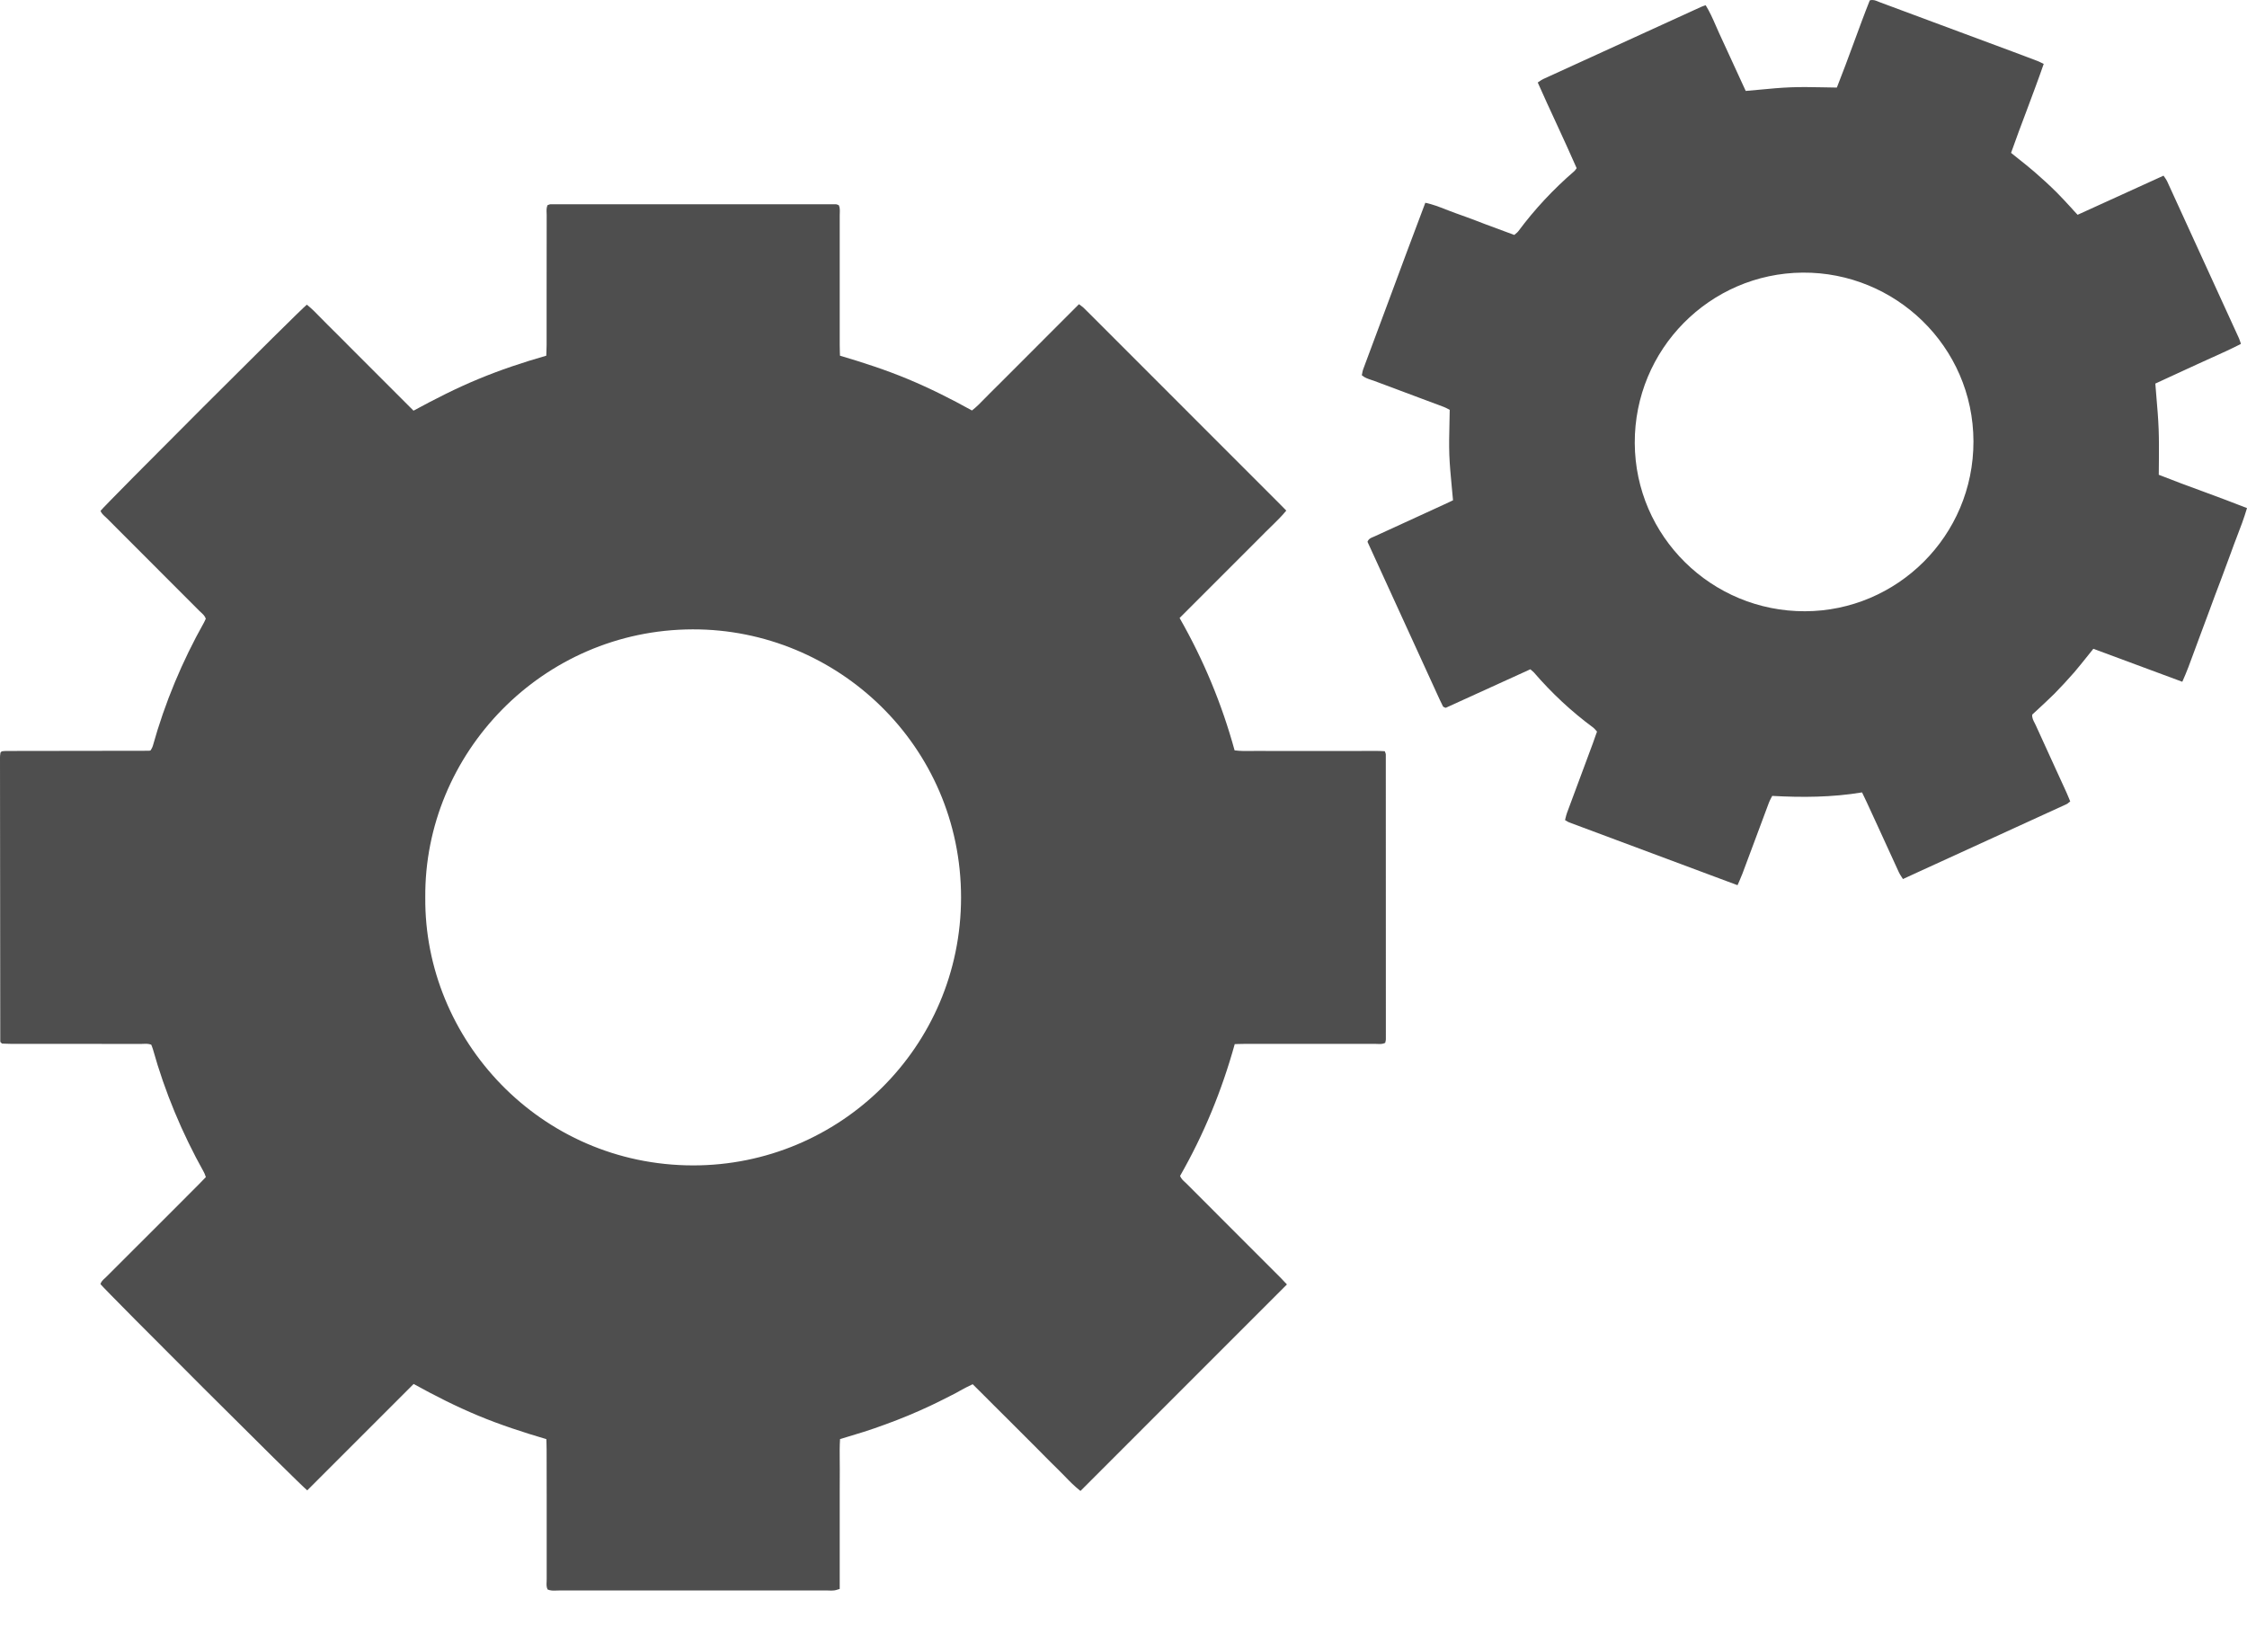
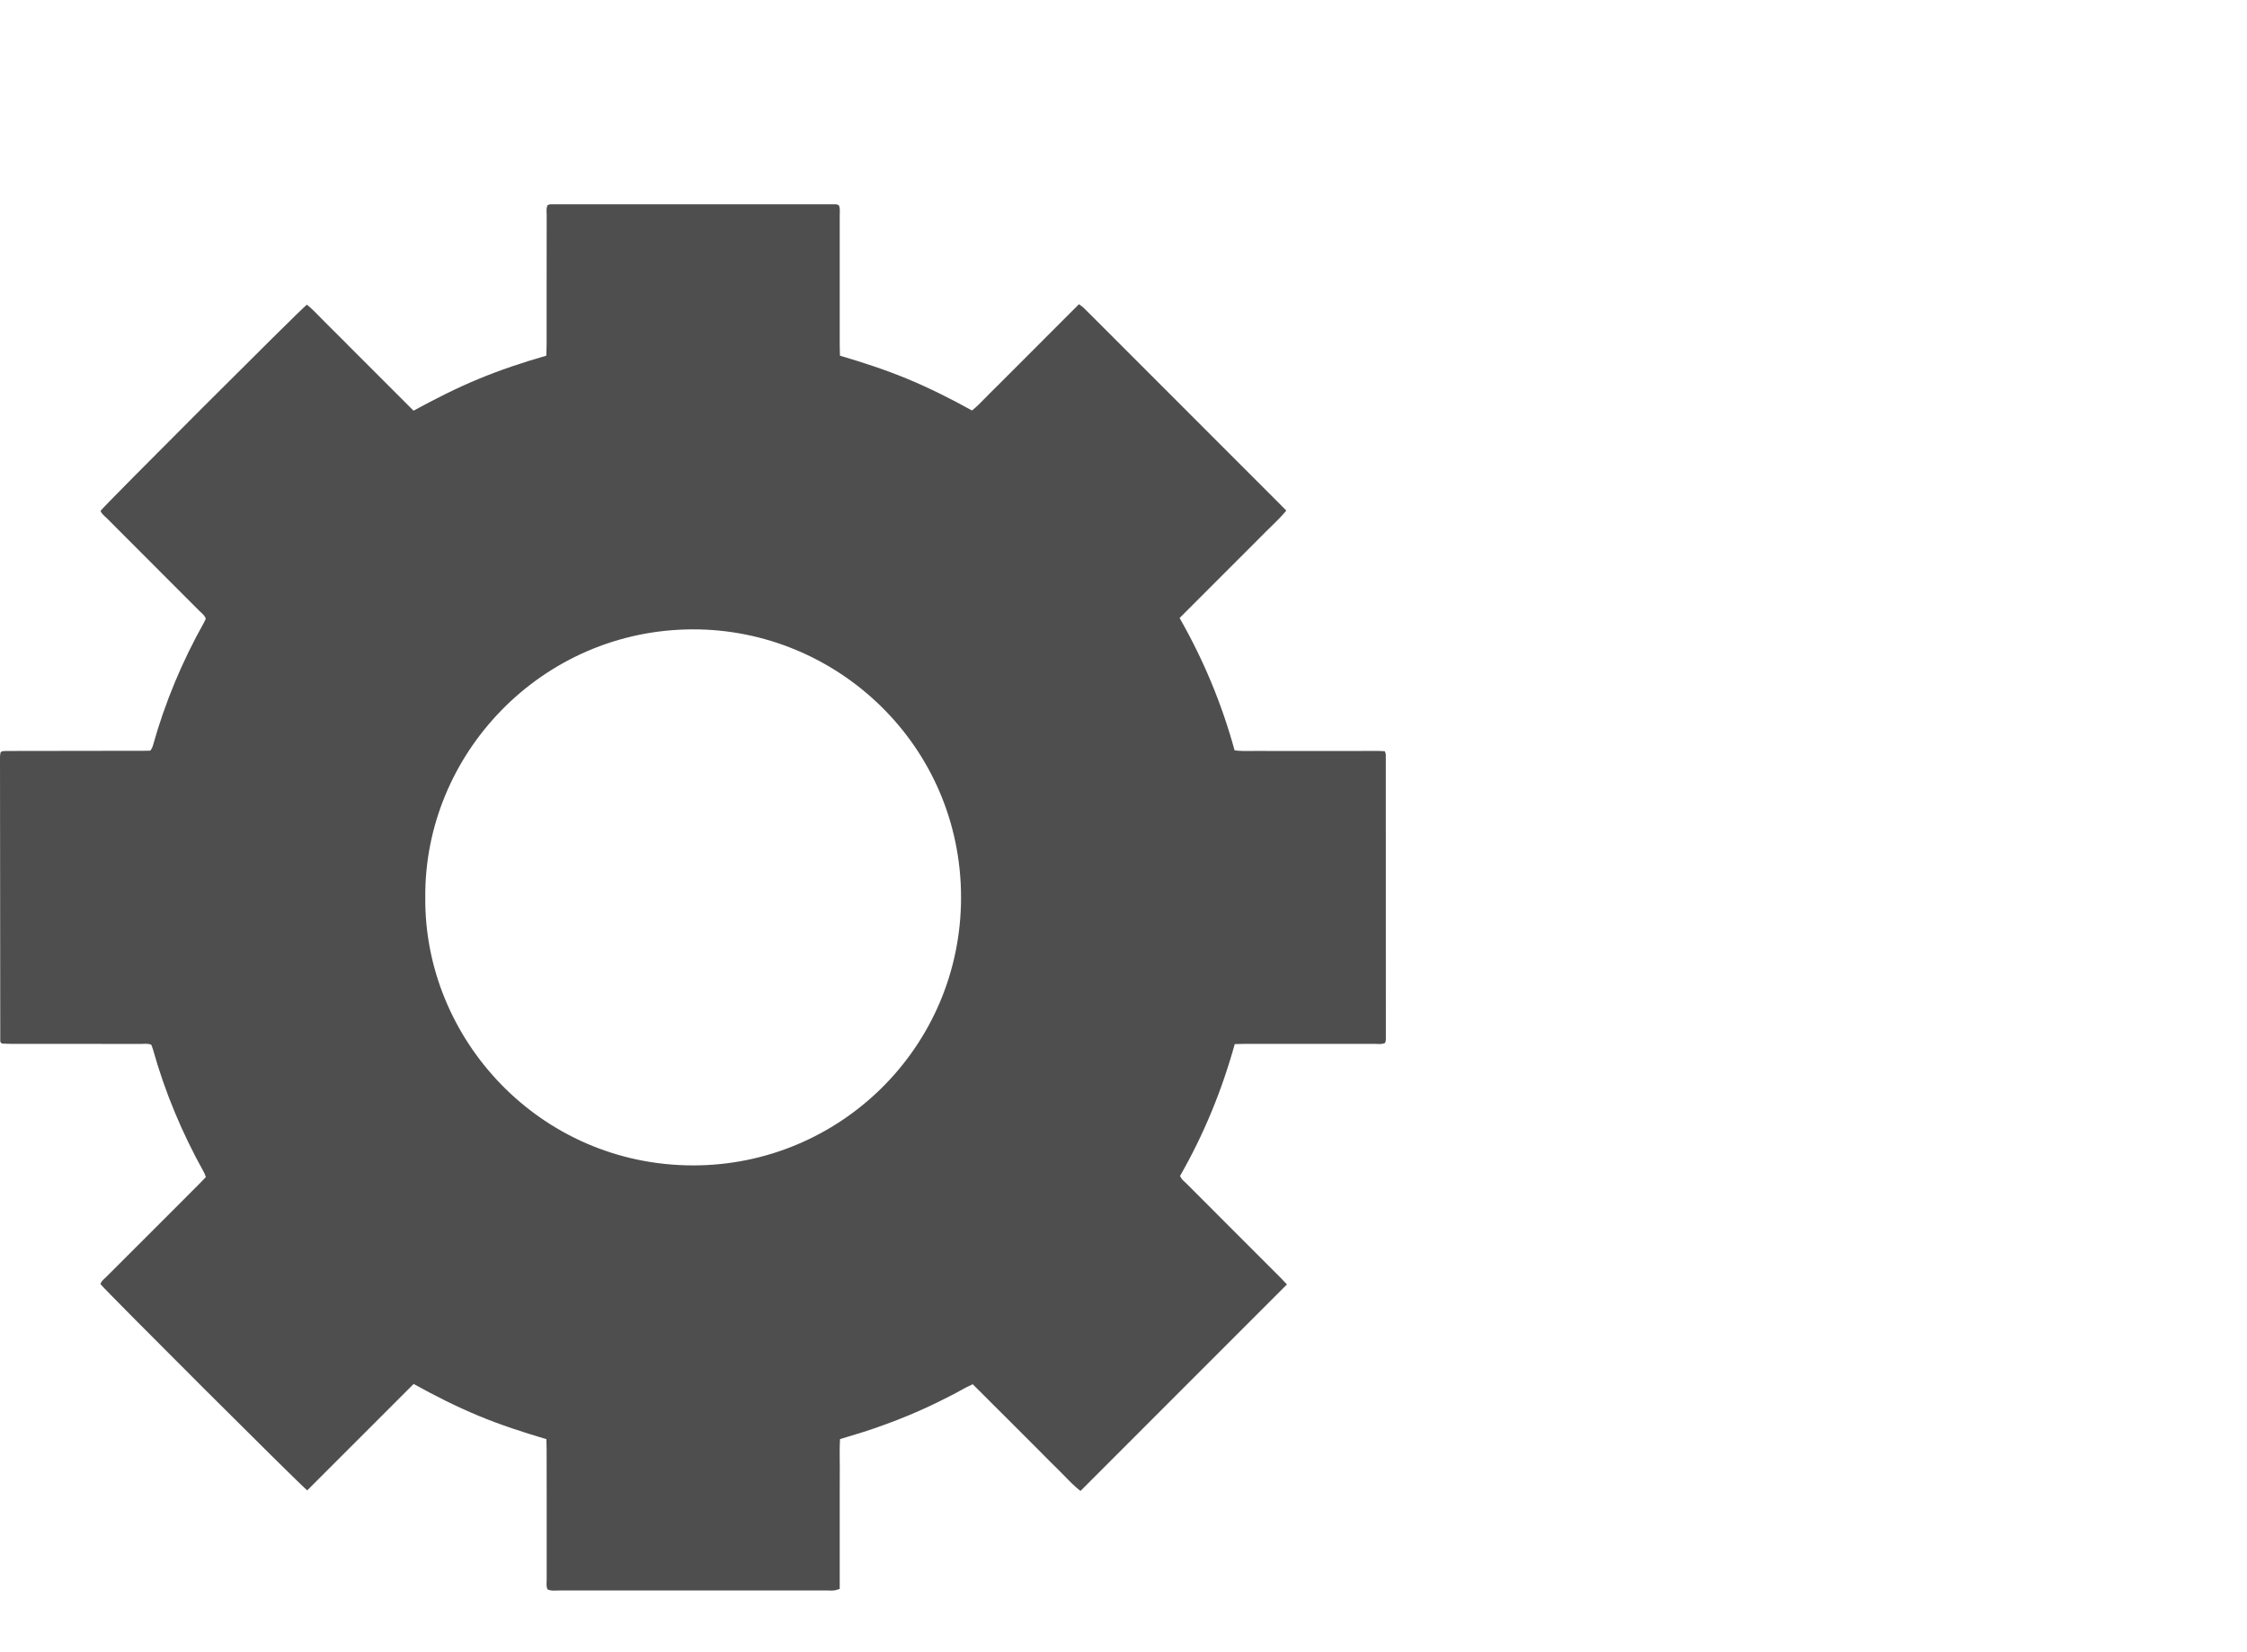
<svg xmlns="http://www.w3.org/2000/svg" width="34" height="25" viewBox="0 0 34 25" fill="none">
-   <path fill-rule="evenodd" clip-rule="evenodd" d="M31.675 9.817L33.021 10.316C33.088 10.168 33.142 10.02 33.195 9.874C33.221 9.8 33.248 9.727 33.276 9.655C33.329 9.516 33.38 9.377 33.431 9.239C33.459 9.163 33.487 9.087 33.515 9.011C33.544 8.935 33.572 8.858 33.602 8.782C33.655 8.639 33.709 8.496 33.761 8.353C33.787 8.278 33.816 8.204 33.844 8.13C33.9 7.986 33.955 7.841 34 7.688C33.778 7.6 33.557 7.519 33.336 7.437C33.111 7.355 32.887 7.272 32.665 7.184C32.665 7.111 32.666 7.038 32.667 6.967C32.668 6.806 32.669 6.648 32.663 6.49C32.657 6.333 32.644 6.175 32.63 6.016C32.624 5.946 32.618 5.875 32.613 5.804C32.679 5.773 32.745 5.743 32.81 5.713C32.958 5.645 33.106 5.577 33.253 5.509C33.321 5.478 33.389 5.447 33.458 5.416C33.607 5.349 33.758 5.281 33.908 5.204C33.904 5.193 33.901 5.182 33.898 5.172C33.891 5.153 33.886 5.136 33.879 5.12C33.517 4.327 33.154 3.534 32.791 2.742C32.782 2.723 32.77 2.706 32.757 2.687C32.751 2.678 32.744 2.668 32.737 2.658L31.437 3.25C31.402 3.214 31.369 3.177 31.337 3.141C31.264 3.062 31.193 2.984 31.119 2.91C31.011 2.803 30.898 2.699 30.783 2.6C30.703 2.531 30.62 2.465 30.537 2.399C30.501 2.37 30.465 2.342 30.43 2.313C30.506 2.096 30.587 1.883 30.667 1.67C30.754 1.436 30.842 1.204 30.924 0.967C30.912 0.961 30.9 0.955 30.889 0.95C30.867 0.939 30.848 0.929 30.828 0.922C30.701 0.873 30.573 0.826 30.446 0.778C30.187 0.682 29.927 0.586 29.668 0.489C29.259 0.337 28.849 0.185 28.439 0.032C28.431 0.029 28.423 0.026 28.415 0.022C28.378 0.007 28.341 -0.009 28.292 0.006C28.207 0.219 28.128 0.436 28.048 0.653C27.965 0.878 27.882 1.103 27.794 1.325C27.72 1.324 27.647 1.323 27.575 1.321C27.413 1.318 27.255 1.315 27.098 1.321C26.94 1.327 26.782 1.342 26.625 1.357C26.555 1.363 26.485 1.37 26.415 1.376C26.397 1.337 26.379 1.298 26.361 1.259C26.311 1.151 26.262 1.045 26.214 0.939C26.189 0.886 26.165 0.832 26.14 0.778C26.099 0.688 26.058 0.598 26.016 0.509C25.996 0.466 25.977 0.422 25.958 0.378C25.914 0.277 25.869 0.176 25.809 0.079C25.799 0.083 25.789 0.086 25.78 0.089C25.762 0.096 25.745 0.101 25.73 0.109C24.937 0.471 24.144 0.833 23.351 1.196C23.332 1.205 23.315 1.216 23.297 1.229C23.288 1.235 23.278 1.242 23.268 1.248C23.36 1.456 23.454 1.66 23.548 1.863C23.653 2.091 23.757 2.317 23.857 2.545C23.851 2.552 23.846 2.559 23.842 2.565C23.834 2.576 23.828 2.585 23.82 2.591C23.505 2.863 23.222 3.165 22.974 3.499C22.964 3.513 22.95 3.524 22.935 3.536C22.928 3.542 22.92 3.548 22.913 3.555L22.465 3.389C22.42 3.372 22.375 3.355 22.33 3.337C22.227 3.299 22.125 3.26 22.021 3.224C21.972 3.207 21.924 3.188 21.875 3.169C21.777 3.13 21.677 3.091 21.567 3.068C21.376 3.573 21.188 4.077 21.002 4.58C20.877 4.915 20.753 5.25 20.628 5.584C20.62 5.604 20.616 5.625 20.612 5.647C20.61 5.657 20.608 5.668 20.606 5.678C20.648 5.715 20.697 5.731 20.745 5.747C20.759 5.751 20.773 5.756 20.787 5.761C20.991 5.838 21.195 5.914 21.399 5.99C21.547 6.046 21.695 6.101 21.843 6.156C21.867 6.165 21.89 6.177 21.911 6.188C21.92 6.193 21.928 6.198 21.936 6.201C21.935 6.273 21.934 6.344 21.932 6.414C21.928 6.572 21.925 6.727 21.93 6.881C21.936 7.038 21.951 7.196 21.966 7.355C21.973 7.426 21.98 7.498 21.986 7.57C21.969 7.578 21.952 7.586 21.936 7.594C21.902 7.609 21.87 7.625 21.837 7.64C21.698 7.704 21.56 7.767 21.421 7.831C21.213 7.926 21.005 8.022 20.797 8.117C20.79 8.12 20.783 8.123 20.776 8.126C20.743 8.139 20.709 8.153 20.692 8.198L21.784 10.585C21.8 10.62 21.817 10.654 21.834 10.688C21.836 10.692 21.842 10.696 21.846 10.698C21.849 10.7 21.852 10.701 21.859 10.704C21.863 10.705 21.868 10.707 21.876 10.71L23.156 10.127C23.164 10.134 23.171 10.14 23.177 10.145C23.19 10.156 23.201 10.165 23.21 10.175C23.478 10.486 23.776 10.765 24.107 11.009C24.121 11.019 24.132 11.033 24.145 11.047C24.151 11.055 24.157 11.062 24.165 11.07C24.158 11.09 24.151 11.109 24.144 11.128C24.131 11.167 24.118 11.205 24.104 11.242C24.051 11.385 23.998 11.528 23.945 11.67C23.867 11.88 23.788 12.089 23.711 12.299C23.702 12.322 23.697 12.347 23.69 12.372C23.687 12.384 23.684 12.396 23.681 12.409C23.69 12.414 23.698 12.419 23.705 12.423C23.719 12.432 23.731 12.439 23.744 12.444C24.453 12.709 25.162 12.973 25.875 13.239L26.291 13.394C26.301 13.373 26.309 13.352 26.318 13.333C26.335 13.294 26.351 13.257 26.365 13.22C26.429 13.049 26.493 12.877 26.557 12.706C26.626 12.52 26.695 12.334 26.765 12.148C26.773 12.125 26.785 12.103 26.797 12.079C26.803 12.068 26.809 12.056 26.816 12.043C27.272 12.068 27.723 12.065 28.175 11.99C28.184 12.009 28.193 12.027 28.201 12.044C28.218 12.079 28.234 12.112 28.249 12.145C28.306 12.268 28.362 12.391 28.419 12.514C28.523 12.743 28.628 12.971 28.733 13.2C28.743 13.222 28.756 13.242 28.771 13.265C28.778 13.276 28.786 13.288 28.794 13.301L29.046 13.185C29.79 12.845 30.529 12.508 31.267 12.169C31.28 12.164 31.291 12.155 31.303 12.144C31.31 12.139 31.317 12.133 31.325 12.127C31.318 12.112 31.312 12.097 31.307 12.082C31.294 12.051 31.282 12.02 31.268 11.99C31.213 11.871 31.159 11.752 31.104 11.632C31.005 11.415 30.905 11.197 30.806 10.979C30.801 10.967 30.794 10.954 30.788 10.942C30.767 10.902 30.745 10.861 30.75 10.813C30.785 10.781 30.82 10.749 30.854 10.717C30.932 10.644 31.01 10.572 31.085 10.498C31.188 10.393 31.288 10.285 31.385 10.174C31.453 10.094 31.519 10.012 31.586 9.928C31.615 9.891 31.645 9.854 31.675 9.817ZM27.277 4.125C28.674 4.115 29.857 5.238 29.861 6.678C29.863 8.115 28.7 9.246 27.312 9.249C25.898 9.253 24.743 8.116 24.736 6.705C24.73 5.285 25.872 4.136 27.277 4.125Z" fill="#4e4e4e" />
  <path fill-rule="evenodd" clip-rule="evenodd" d="M18.681 11.354C18.489 10.654 18.214 9.991 17.849 9.351L18.827 8.373C18.859 8.341 18.89 8.31 18.922 8.278C18.997 8.203 19.072 8.129 19.146 8.053C19.18 8.019 19.214 7.985 19.249 7.952C19.322 7.88 19.396 7.809 19.463 7.726C19.45 7.712 19.438 7.7 19.425 7.687C19.397 7.658 19.369 7.629 19.341 7.602L16.534 4.794C16.522 4.782 16.51 4.77 16.497 4.757C16.463 4.723 16.429 4.688 16.394 4.655C16.381 4.643 16.367 4.632 16.351 4.621C16.343 4.615 16.335 4.609 16.326 4.603L15.252 5.678C15.224 5.705 15.197 5.732 15.17 5.76C15.108 5.823 15.045 5.885 14.982 5.947C14.954 5.974 14.926 6.003 14.899 6.031C14.838 6.094 14.777 6.157 14.707 6.211C14.39 6.035 14.07 5.875 13.74 5.737C13.406 5.598 13.063 5.486 12.71 5.382C12.709 5.362 12.709 5.344 12.708 5.325C12.707 5.289 12.706 5.255 12.706 5.221C12.706 4.992 12.706 4.763 12.706 4.534C12.706 4.108 12.706 3.683 12.706 3.258C12.706 3.246 12.706 3.235 12.707 3.223C12.708 3.184 12.71 3.144 12.693 3.106C12.687 3.104 12.682 3.102 12.677 3.099C12.667 3.095 12.659 3.091 12.65 3.091C11.209 3.091 9.768 3.091 8.327 3.091C8.319 3.091 8.31 3.095 8.3 3.099C8.296 3.1 8.291 3.102 8.285 3.104C8.268 3.142 8.269 3.183 8.271 3.222C8.272 3.234 8.272 3.245 8.272 3.256C8.272 3.649 8.272 4.042 8.271 4.435C8.271 4.697 8.271 4.958 8.271 5.22C8.271 5.254 8.27 5.288 8.268 5.325C8.268 5.343 8.267 5.362 8.266 5.382C7.913 5.483 7.571 5.597 7.237 5.736C6.902 5.874 6.58 6.039 6.257 6.214L5.284 5.241C5.251 5.208 5.219 5.176 5.187 5.143C5.113 5.069 5.039 4.994 4.964 4.921C4.929 4.887 4.895 4.852 4.861 4.817C4.791 4.745 4.721 4.672 4.643 4.61C4.542 4.686 1.599 7.628 1.521 7.73C1.535 7.767 1.564 7.793 1.592 7.819C1.601 7.827 1.611 7.836 1.619 7.844C1.852 8.078 2.085 8.311 2.318 8.544C2.551 8.777 2.784 9.01 3.017 9.244C3.025 9.252 3.034 9.26 3.042 9.267C3.071 9.294 3.101 9.321 3.114 9.362C3.111 9.369 3.108 9.375 3.105 9.381C3.1 9.393 3.095 9.404 3.089 9.415C2.756 10.008 2.495 10.632 2.312 11.288C2.307 11.306 2.297 11.322 2.289 11.337C2.285 11.343 2.282 11.349 2.279 11.354C2.274 11.356 2.27 11.357 2.267 11.358C2.262 11.359 2.259 11.36 2.256 11.36C1.54 11.361 0.825 11.362 0.109 11.363C0.095 11.363 0.08 11.363 0.066 11.364C0.058 11.364 0.05 11.365 0.041 11.367L0.038 11.367L0.037 11.367C0.033 11.368 0.028 11.368 0.025 11.37C0.022 11.372 0.02 11.375 0.017 11.377C0.017 11.378 0.016 11.379 0.015 11.38C0.014 11.381 0.013 11.382 0.012 11.383C0.009 11.386 0.007 11.388 0.006 11.391C0.006 11.395 0.005 11.399 0.005 11.403C0.002 11.422 0 11.441 0 11.461C0.001 12.892 0.002 14.324 0.004 15.755C0.004 15.76 0.005 15.765 0.007 15.769C0.009 15.771 0.011 15.773 0.017 15.778C0.02 15.781 0.024 15.785 0.03 15.79C0.041 15.79 0.052 15.791 0.065 15.792C0.096 15.793 0.132 15.795 0.168 15.795C0.43 15.795 0.691 15.795 0.953 15.795C1.346 15.795 1.739 15.795 2.132 15.796C2.144 15.796 2.155 15.795 2.167 15.795C2.207 15.793 2.247 15.792 2.288 15.807C2.291 15.814 2.294 15.821 2.297 15.828C2.303 15.843 2.309 15.858 2.313 15.873C2.495 16.524 2.754 17.143 3.083 17.733C3.092 17.749 3.099 17.766 3.105 17.784C3.108 17.793 3.111 17.802 3.115 17.811C3.102 17.824 3.089 17.837 3.077 17.85C3.052 17.876 3.028 17.901 3.004 17.925C2.871 18.058 2.739 18.19 2.607 18.323C2.276 18.653 1.946 18.983 1.615 19.314C1.607 19.323 1.598 19.331 1.589 19.339C1.56 19.365 1.531 19.391 1.52 19.43C1.622 19.555 4.553 22.481 4.649 22.551C4.933 22.267 5.218 21.982 5.504 21.696C5.755 21.445 6.006 21.194 6.259 20.941C6.58 21.119 6.903 21.282 7.237 21.421C7.571 21.56 7.915 21.672 8.267 21.776C8.268 21.795 8.268 21.813 8.269 21.831C8.27 21.867 8.271 21.902 8.271 21.936C8.272 22.163 8.272 22.389 8.272 22.616C8.272 23.044 8.272 23.472 8.272 23.9C8.272 23.912 8.272 23.924 8.271 23.935C8.269 23.975 8.267 24.014 8.286 24.051C8.33 24.07 8.375 24.069 8.418 24.067C8.431 24.066 8.443 24.066 8.456 24.066C9.584 24.066 10.712 24.066 11.84 24.066L12.524 24.066C12.534 24.066 12.543 24.066 12.552 24.067C12.576 24.067 12.6 24.068 12.623 24.065C12.641 24.063 12.658 24.058 12.678 24.051C12.687 24.049 12.696 24.046 12.706 24.043V22.682C12.706 22.635 12.706 22.589 12.706 22.543C12.706 22.438 12.706 22.334 12.707 22.23C12.707 22.183 12.706 22.137 12.706 22.09C12.705 21.986 12.704 21.882 12.711 21.775C12.749 21.763 12.787 21.752 12.824 21.741C12.906 21.716 12.987 21.692 13.066 21.667C13.178 21.631 13.29 21.593 13.4 21.552C13.515 21.51 13.629 21.466 13.742 21.419C13.855 21.372 13.967 21.323 14.077 21.271C14.142 21.241 14.205 21.209 14.269 21.177C14.31 21.156 14.352 21.135 14.394 21.114C14.44 21.092 14.485 21.067 14.53 21.041C14.591 21.008 14.653 20.974 14.718 20.945C14.755 20.982 14.791 21.018 14.827 21.053C14.9 21.126 14.972 21.198 15.043 21.269C15.114 21.34 15.185 21.411 15.257 21.482C15.292 21.518 15.328 21.553 15.363 21.588L15.693 21.918C15.725 21.951 15.757 21.983 15.79 22.016C15.864 22.09 15.937 22.165 16.013 22.238C16.046 22.27 16.078 22.303 16.11 22.336C16.183 22.412 16.258 22.489 16.349 22.56L19.473 19.435C19.457 19.418 19.443 19.403 19.429 19.389C19.403 19.361 19.38 19.336 19.355 19.312C19.201 19.157 19.046 19.002 18.89 18.847C18.579 18.536 18.268 18.225 17.957 17.913C17.949 17.905 17.941 17.897 17.932 17.889C17.902 17.862 17.872 17.835 17.856 17.793C18.215 17.165 18.488 16.502 18.683 15.799C18.7 15.799 18.718 15.798 18.735 15.797C18.771 15.796 18.806 15.795 18.841 15.795C19.051 15.795 19.261 15.795 19.47 15.795C19.915 15.795 20.36 15.795 20.805 15.795C20.817 15.795 20.828 15.795 20.84 15.796C20.88 15.798 20.92 15.8 20.96 15.78C20.961 15.774 20.963 15.768 20.964 15.762C20.967 15.749 20.97 15.737 20.97 15.725C20.971 14.289 20.97 12.852 20.969 11.416C20.969 11.408 20.966 11.399 20.962 11.389C20.959 11.383 20.956 11.376 20.954 11.367C20.867 11.361 20.78 11.362 20.692 11.362C20.654 11.363 20.616 11.363 20.577 11.363C20.489 11.362 20.4 11.362 20.311 11.363C20.273 11.363 20.234 11.363 20.196 11.363H19.447C19.408 11.363 19.369 11.363 19.33 11.363C19.242 11.363 19.154 11.364 19.066 11.362C19.026 11.361 18.986 11.362 18.946 11.363C18.859 11.364 18.771 11.366 18.681 11.354ZM10.486 17.634C8.171 17.631 6.418 15.728 6.435 13.582C6.417 11.4 8.206 9.529 10.48 9.523C12.665 9.517 14.543 11.281 14.542 13.582C14.54 15.845 12.706 17.636 10.486 17.634Z" fill="#4e4e4e" />
</svg>